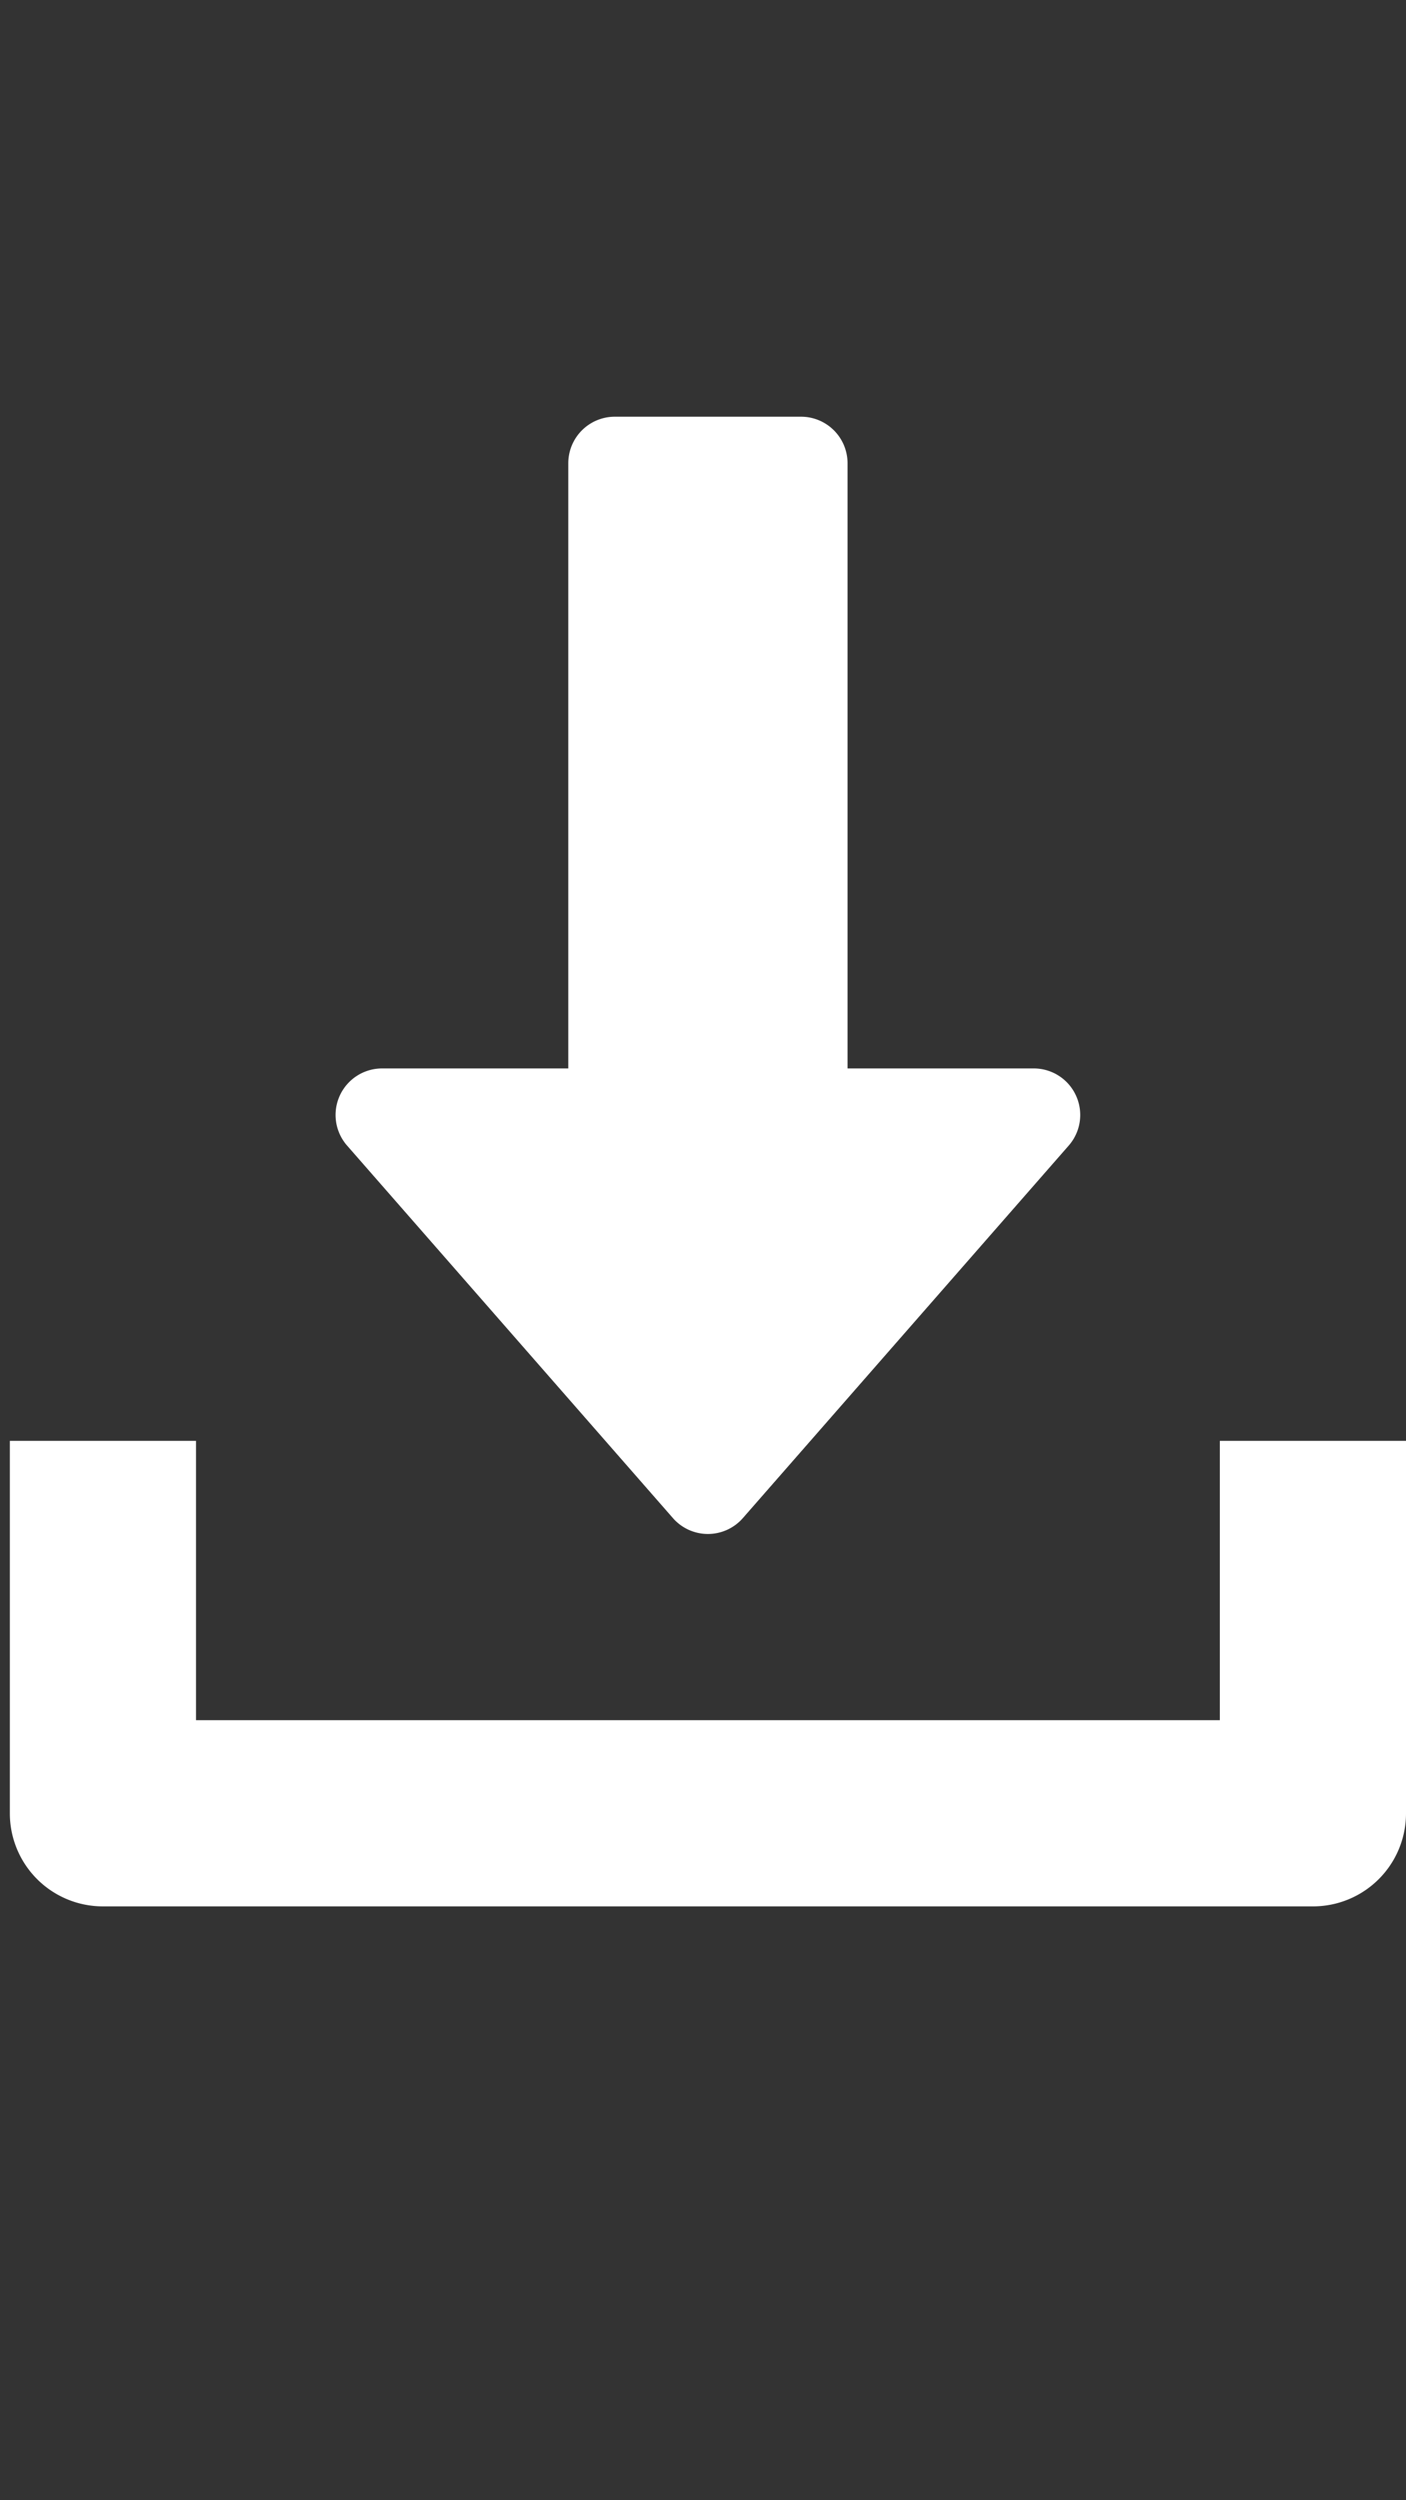
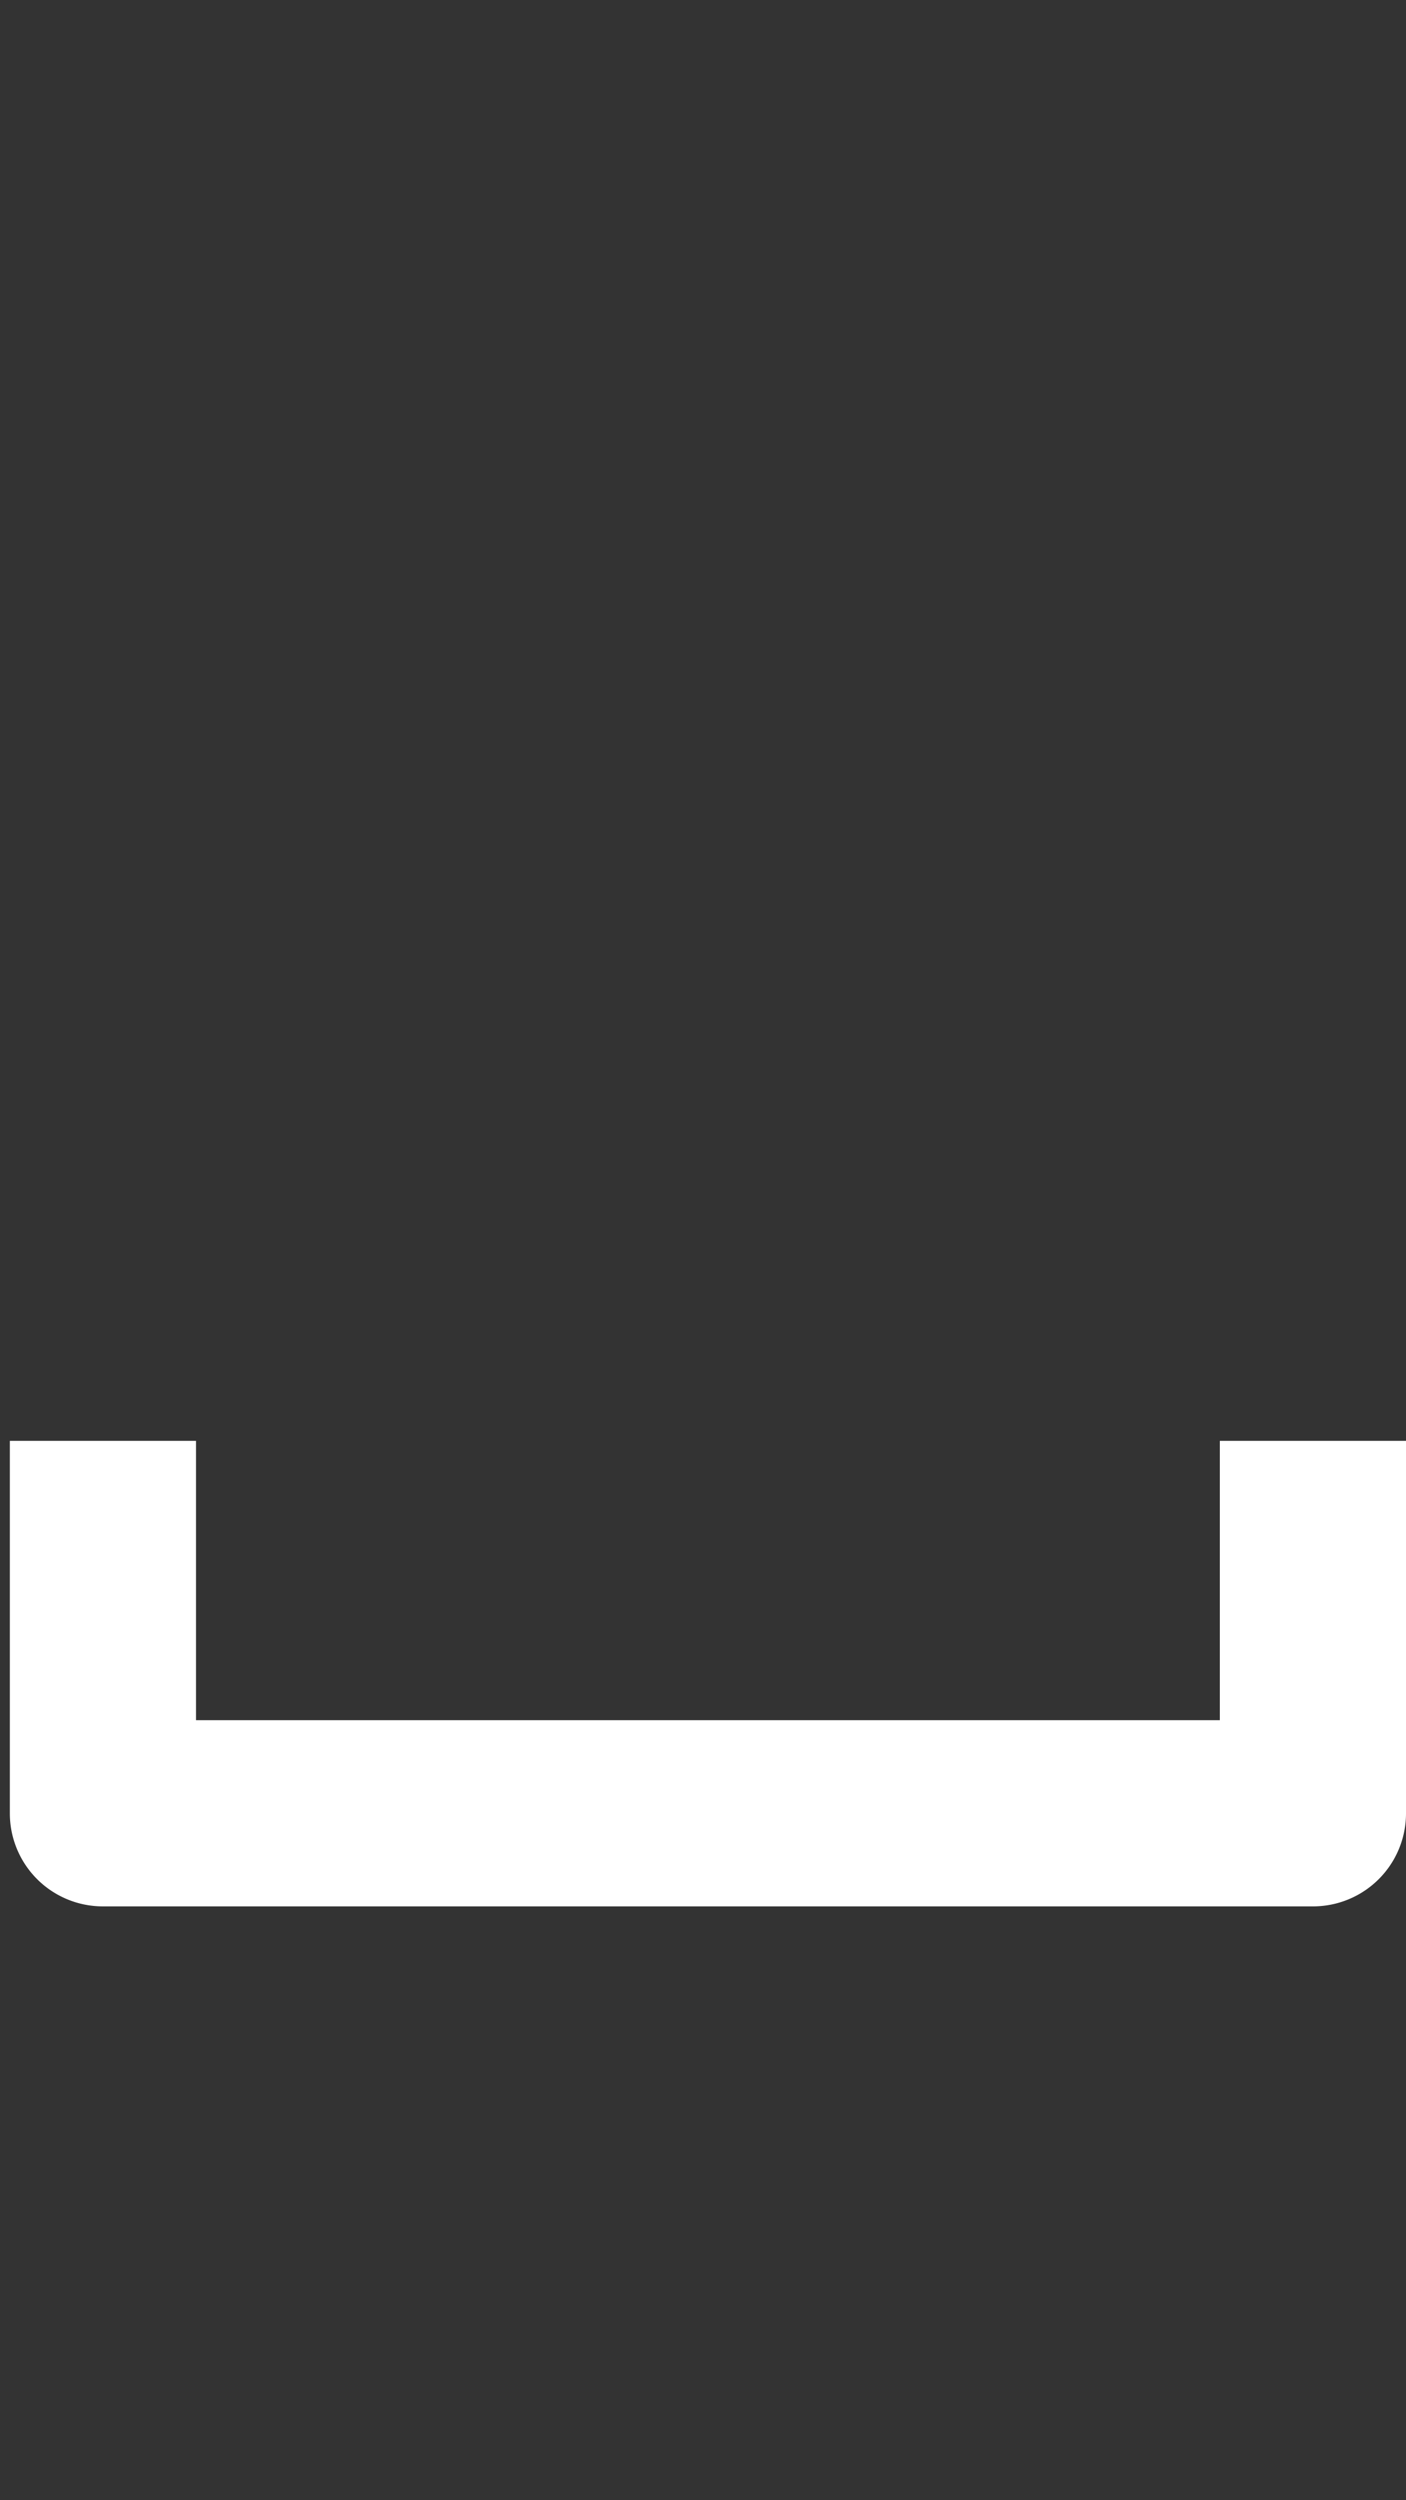
<svg xmlns="http://www.w3.org/2000/svg" width="27" height="48" viewBox="0 0 27 48">
  <rect x="0" y="0" width="27" height="48" fill="#333333" stroke="none" />
  <defs>
    <style>
            .cls-2{fill:#fff}
        </style>
  </defs>
  <g id="Group_43" data-name="Group 43" transform="translate(-893 -1551)">
    <path id="Rectangle_28" fill="none" d="M0 0H27V48H0z" data-name="Rectangle 28" transform="translate(893 1551)" />
    <g id="download" transform="translate(893.189 1559)">
      <g id="Group_40" data-name="Group 40" transform="translate(6.256)">
        <g id="Group_39" data-name="Group 39">
-           <path id="Path_39" d="M142.217 13.036a.891.891 0 0 0-.813-.524h-3.575V.894a.894.894 0 0 0-.894-.894h-3.575a.894.894 0 0 0-.894.894v11.618h-3.575a.893.893 0 0 0-.672 1.482l6.256 7.15a.892.892 0 0 0 1.344 0l6.256-7.15a.891.891 0 0 0 .142-.958z" class="cls-2" data-name="Path 39" transform="translate(-127.998)" />
-         </g>
+           </g>
      </g>
      <g id="Group_42" data-name="Group 42" transform="translate(0 19.662)">
        <g id="Group_41" data-name="Group 41">
          <path id="Path_40" d="M39.236 352v5.362H19.575V352H16v7.15a1.787 1.787 0 0 0 1.787 1.787h23.237a1.786 1.786 0 0 0 1.787-1.787V352z" class="cls-2" data-name="Path 40" transform="translate(-16 -352)" />
        </g>
      </g>
    </g>
  </g>
</svg>